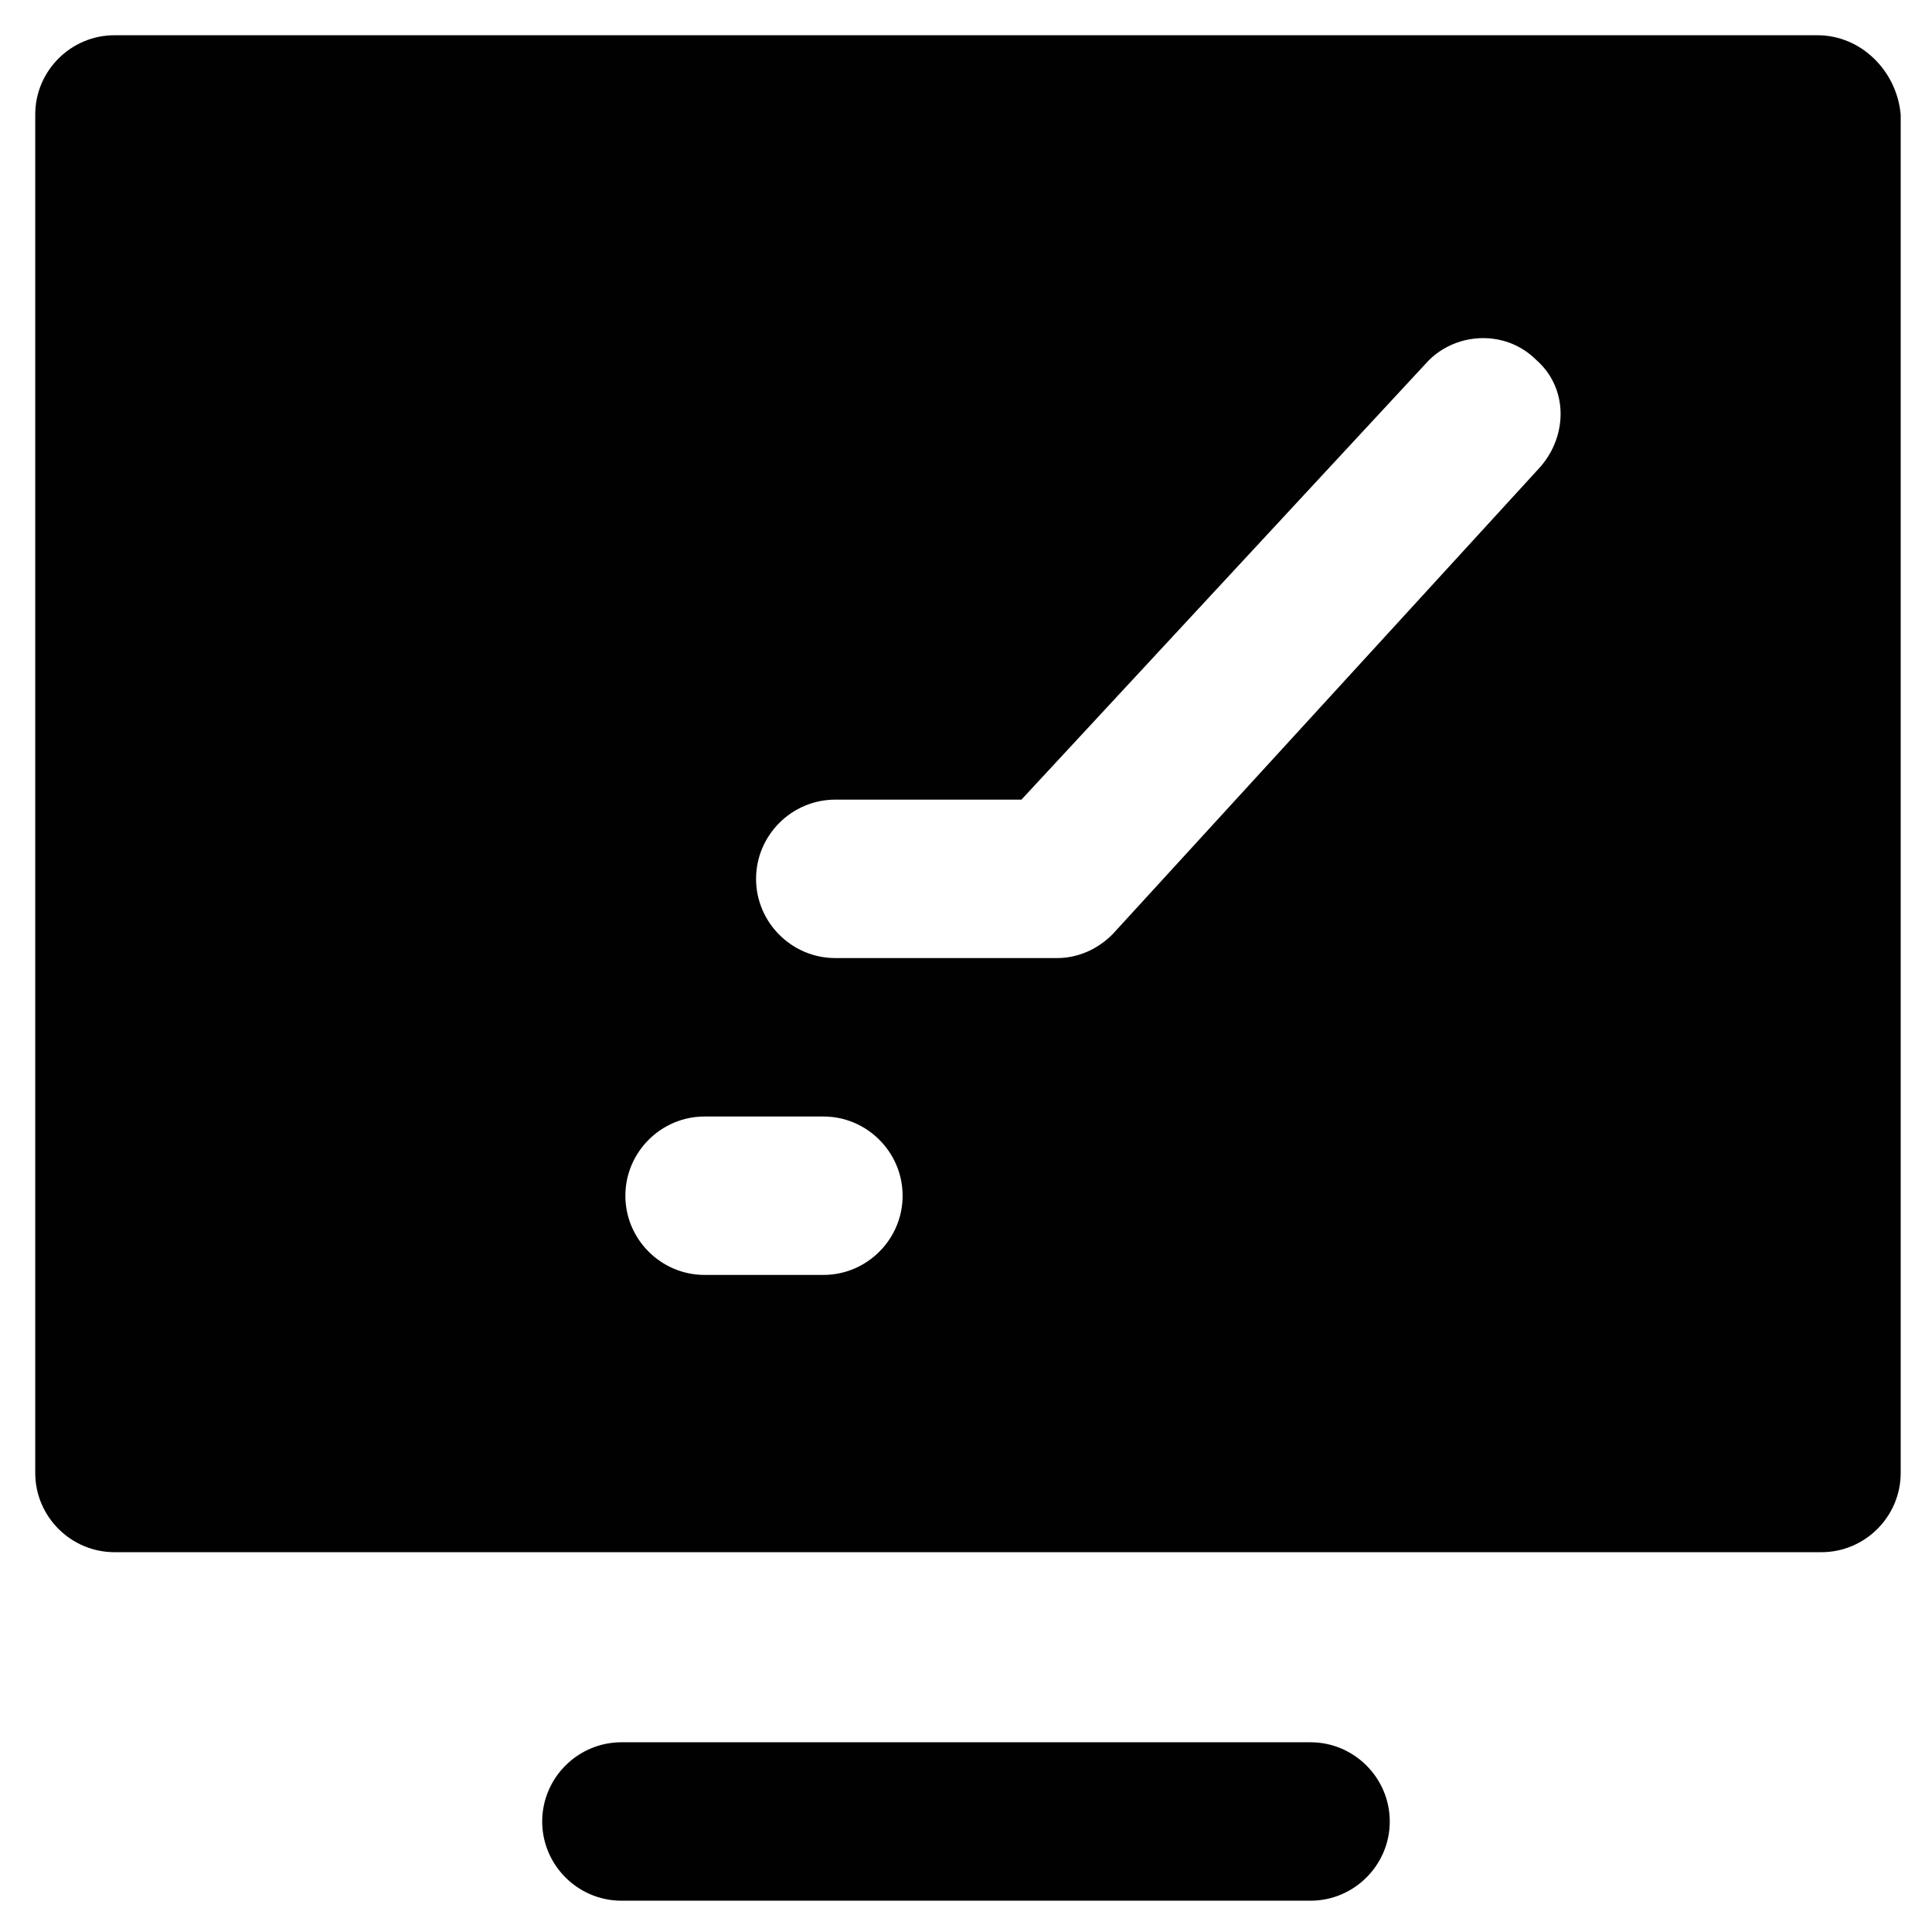
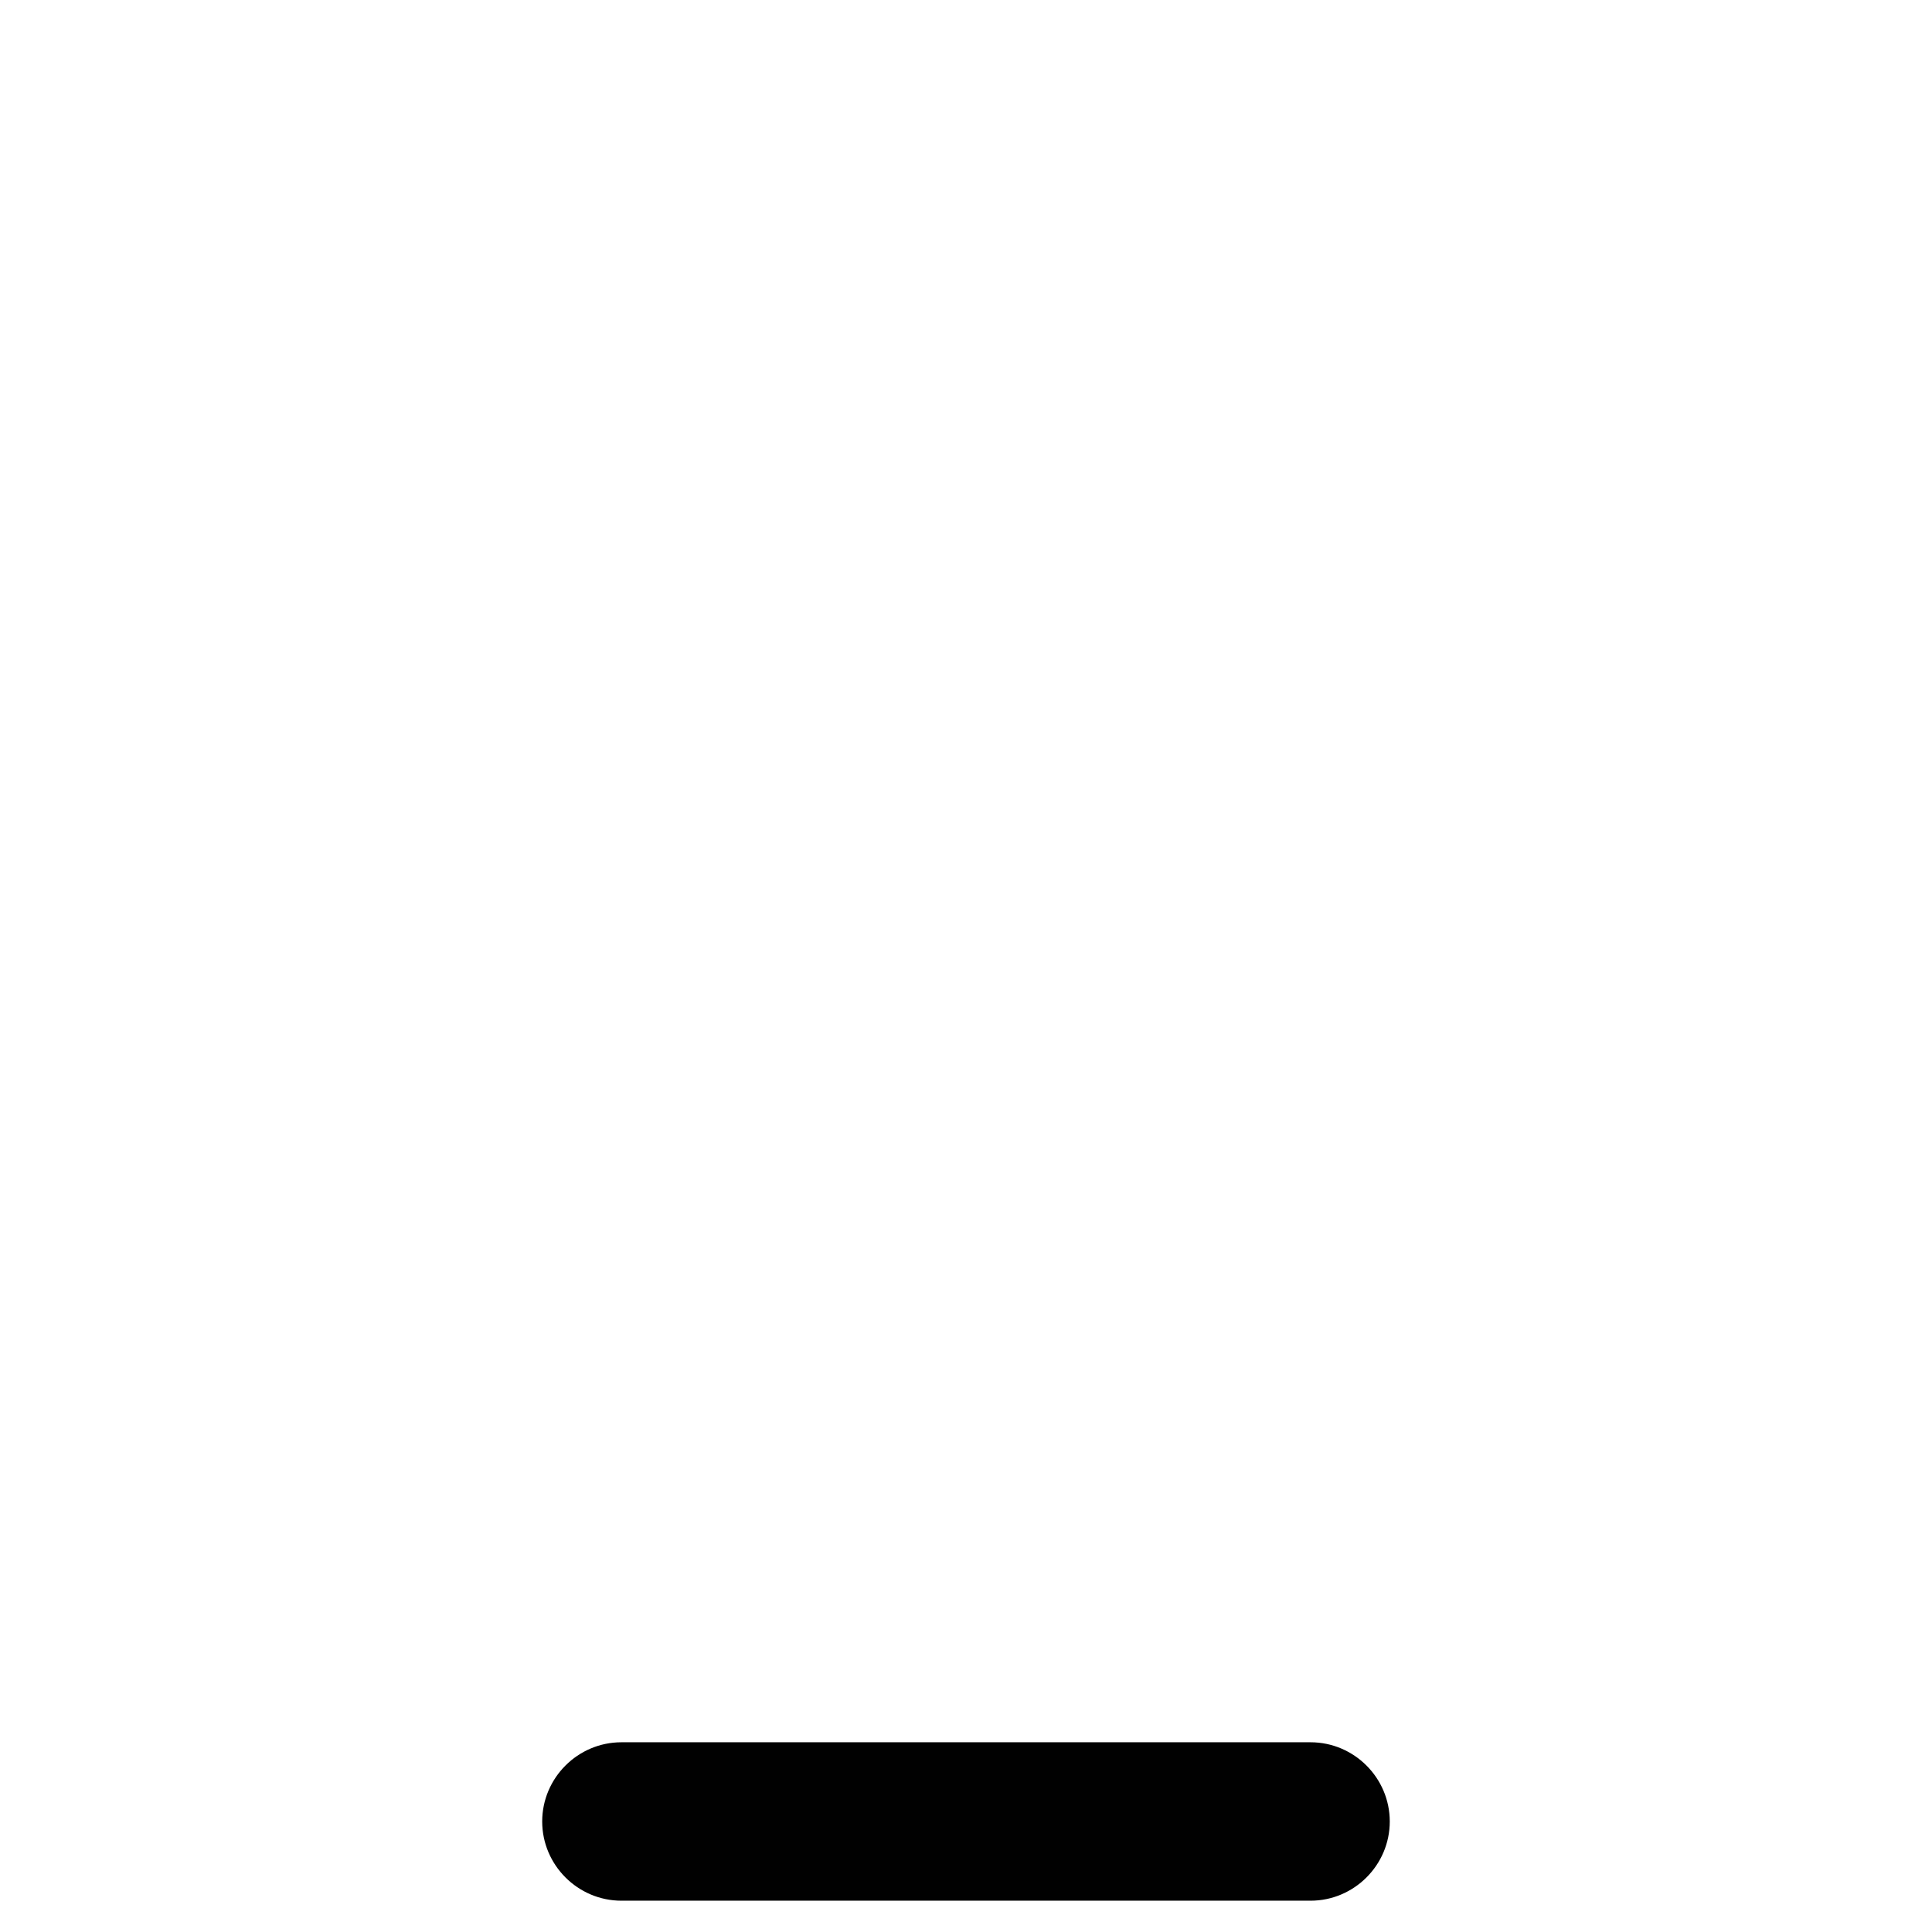
<svg xmlns="http://www.w3.org/2000/svg" width="800px" height="800px" version="1.1" viewBox="144 144 512 512">
  <g fill="#010101">
    <path d="m491.31 605.72h-182.63c-11.547 0-20.992 9.445-20.992 20.992s9.445 20.992 20.992 20.992h182.63c11.547 0 20.992-9.445 20.992-20.992-0.004-11.547-9.449-20.992-20.996-20.992z" />
-     <path d="m625.66 153.34h-451.33c-11.547 0-20.992 9.445-20.992 20.992v360.02c0 11.547 9.445 20.992 20.992 20.992h452.38c11.547 0 20.992-9.445 20.992-20.992v-360.02c-1.047-11.543-10.496-20.992-22.039-20.992zm-263.45 328.53h-31.488c-11.547 0-20.992-9.445-20.992-20.992s9.445-20.992 20.992-20.992h31.488c11.547 0 20.992 9.445 20.992 20.992s-9.445 20.992-20.992 20.992zm189.98-214.12-113.36 123.85c-4.199 4.199-9.445 6.297-14.695 6.297h-58.777c-11.547 0-20.992-9.445-20.992-20.992s9.445-20.992 20.992-20.992h49.332l107.06-115.46c7.348-8.398 20.992-9.445 29.391-1.051 8.395 7.352 8.395 19.945 1.047 28.344z" />
  </g>
</svg>